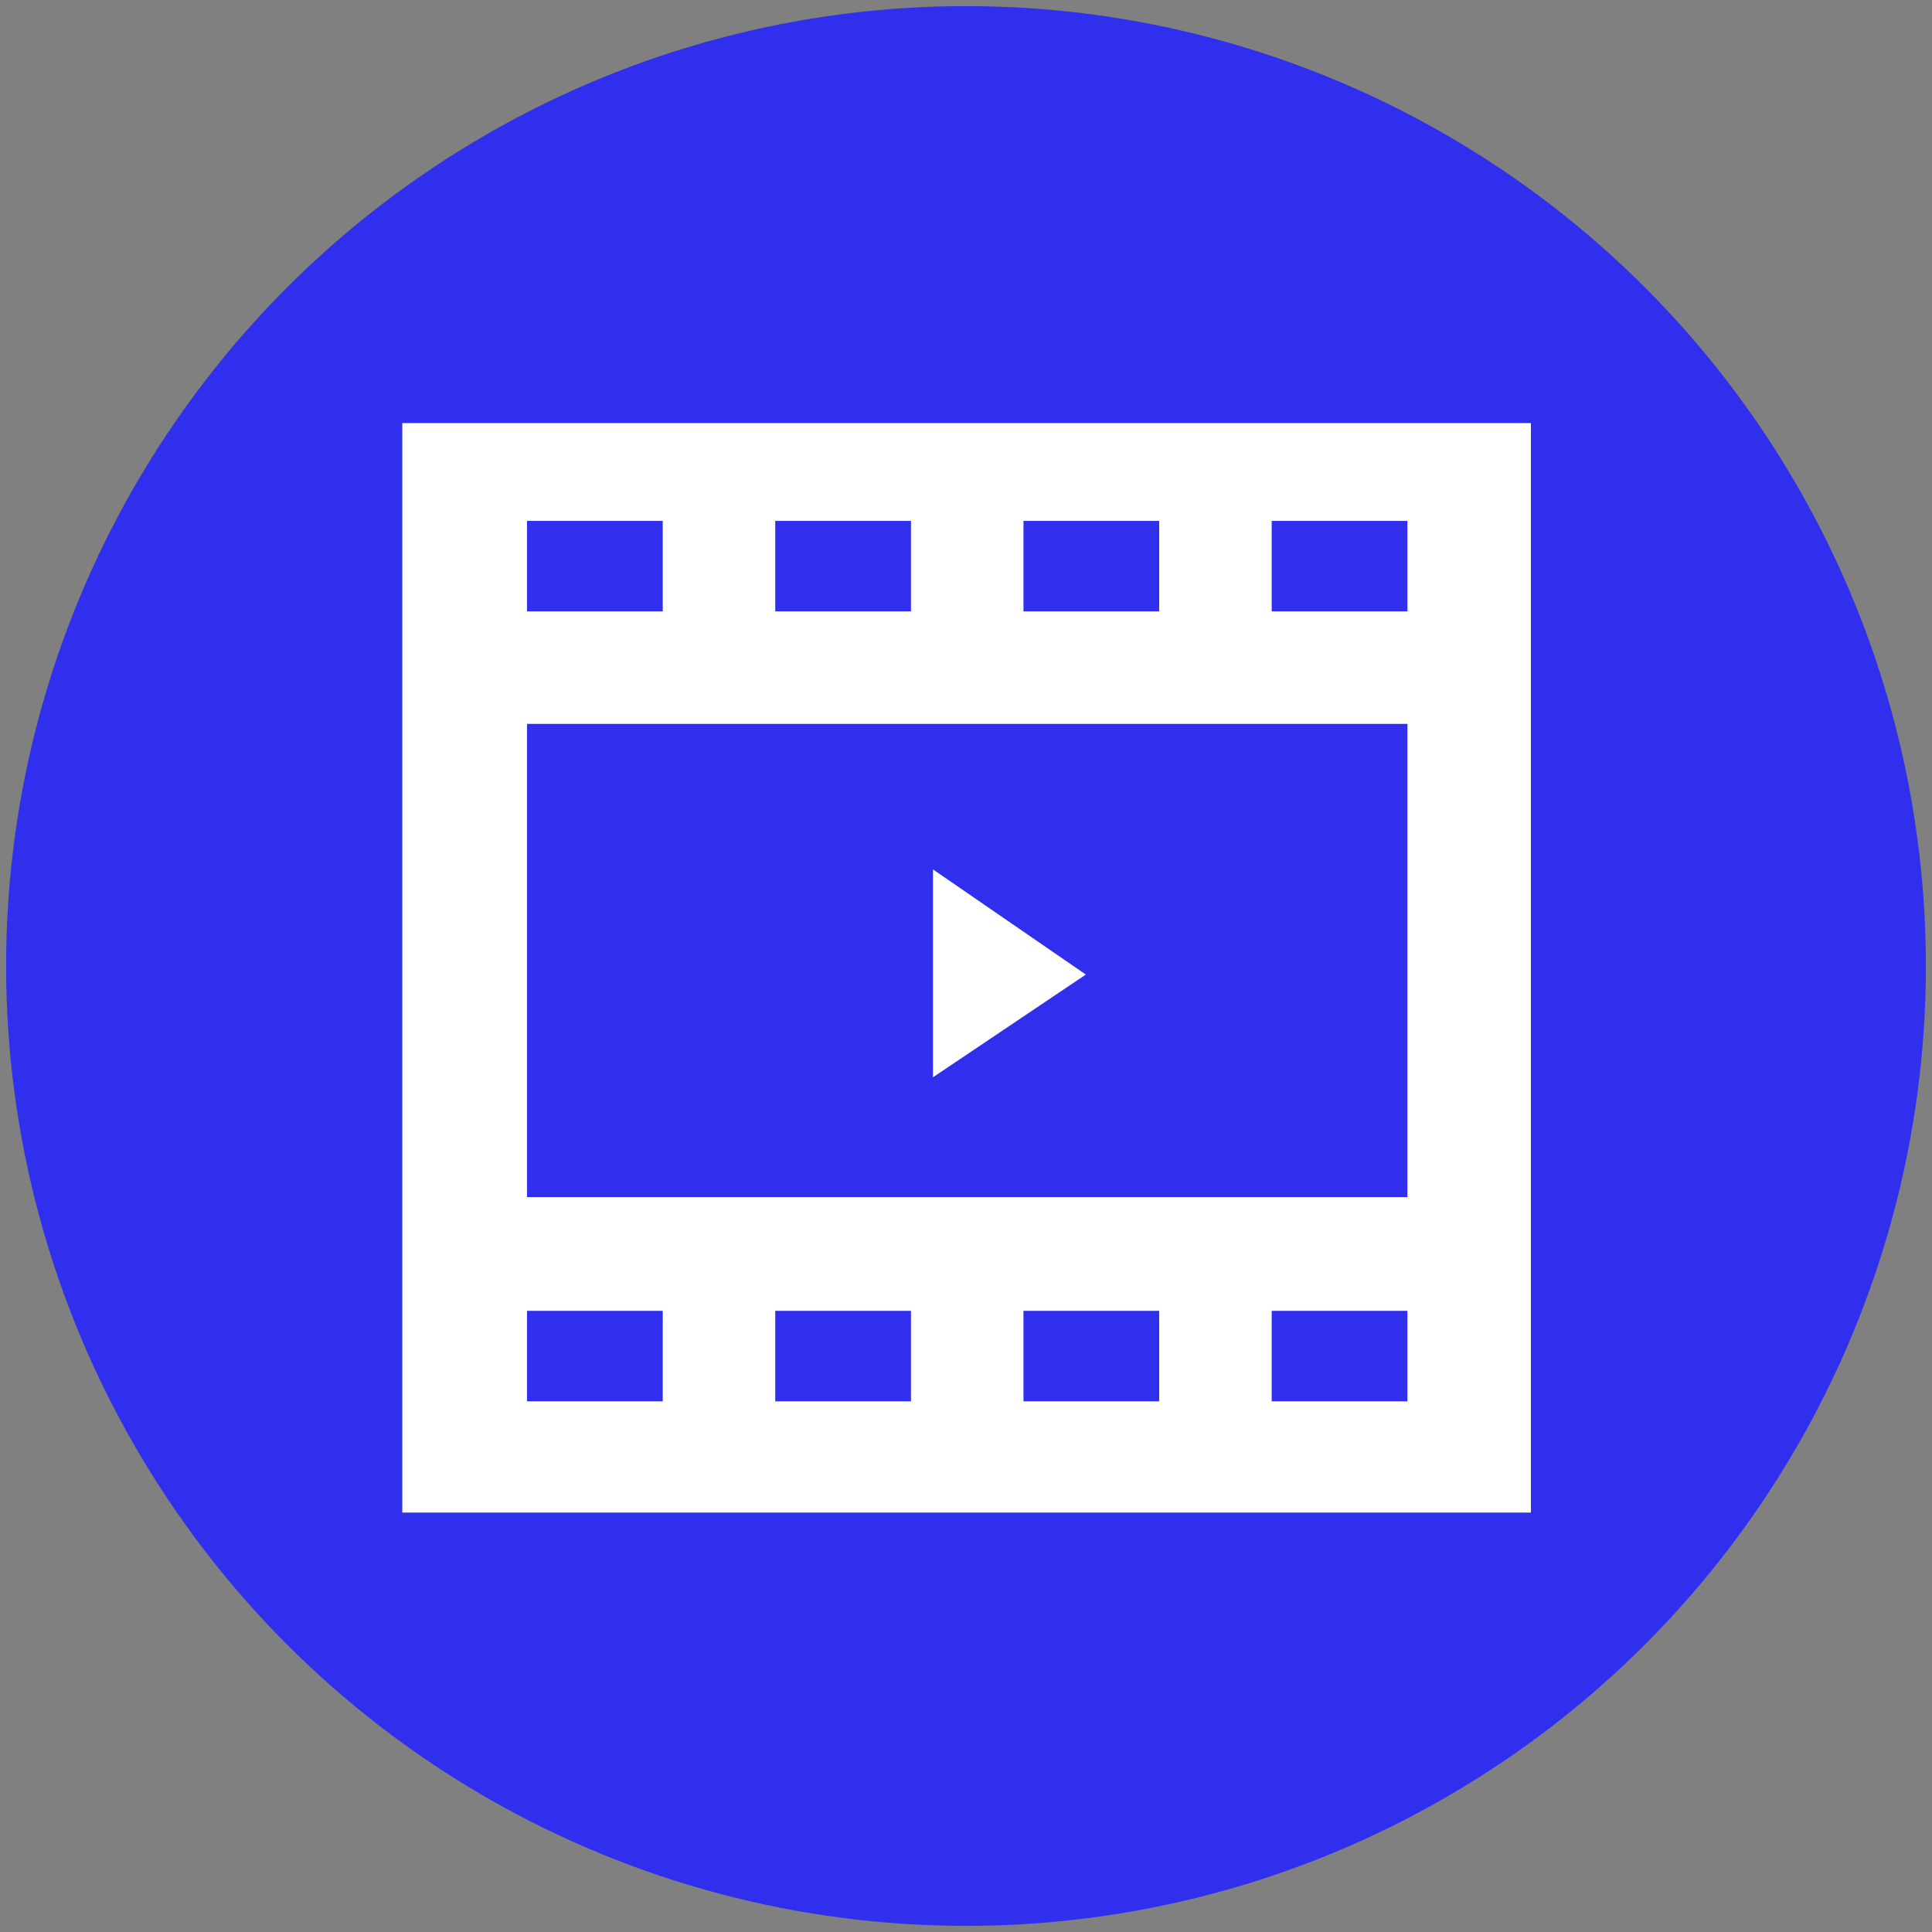
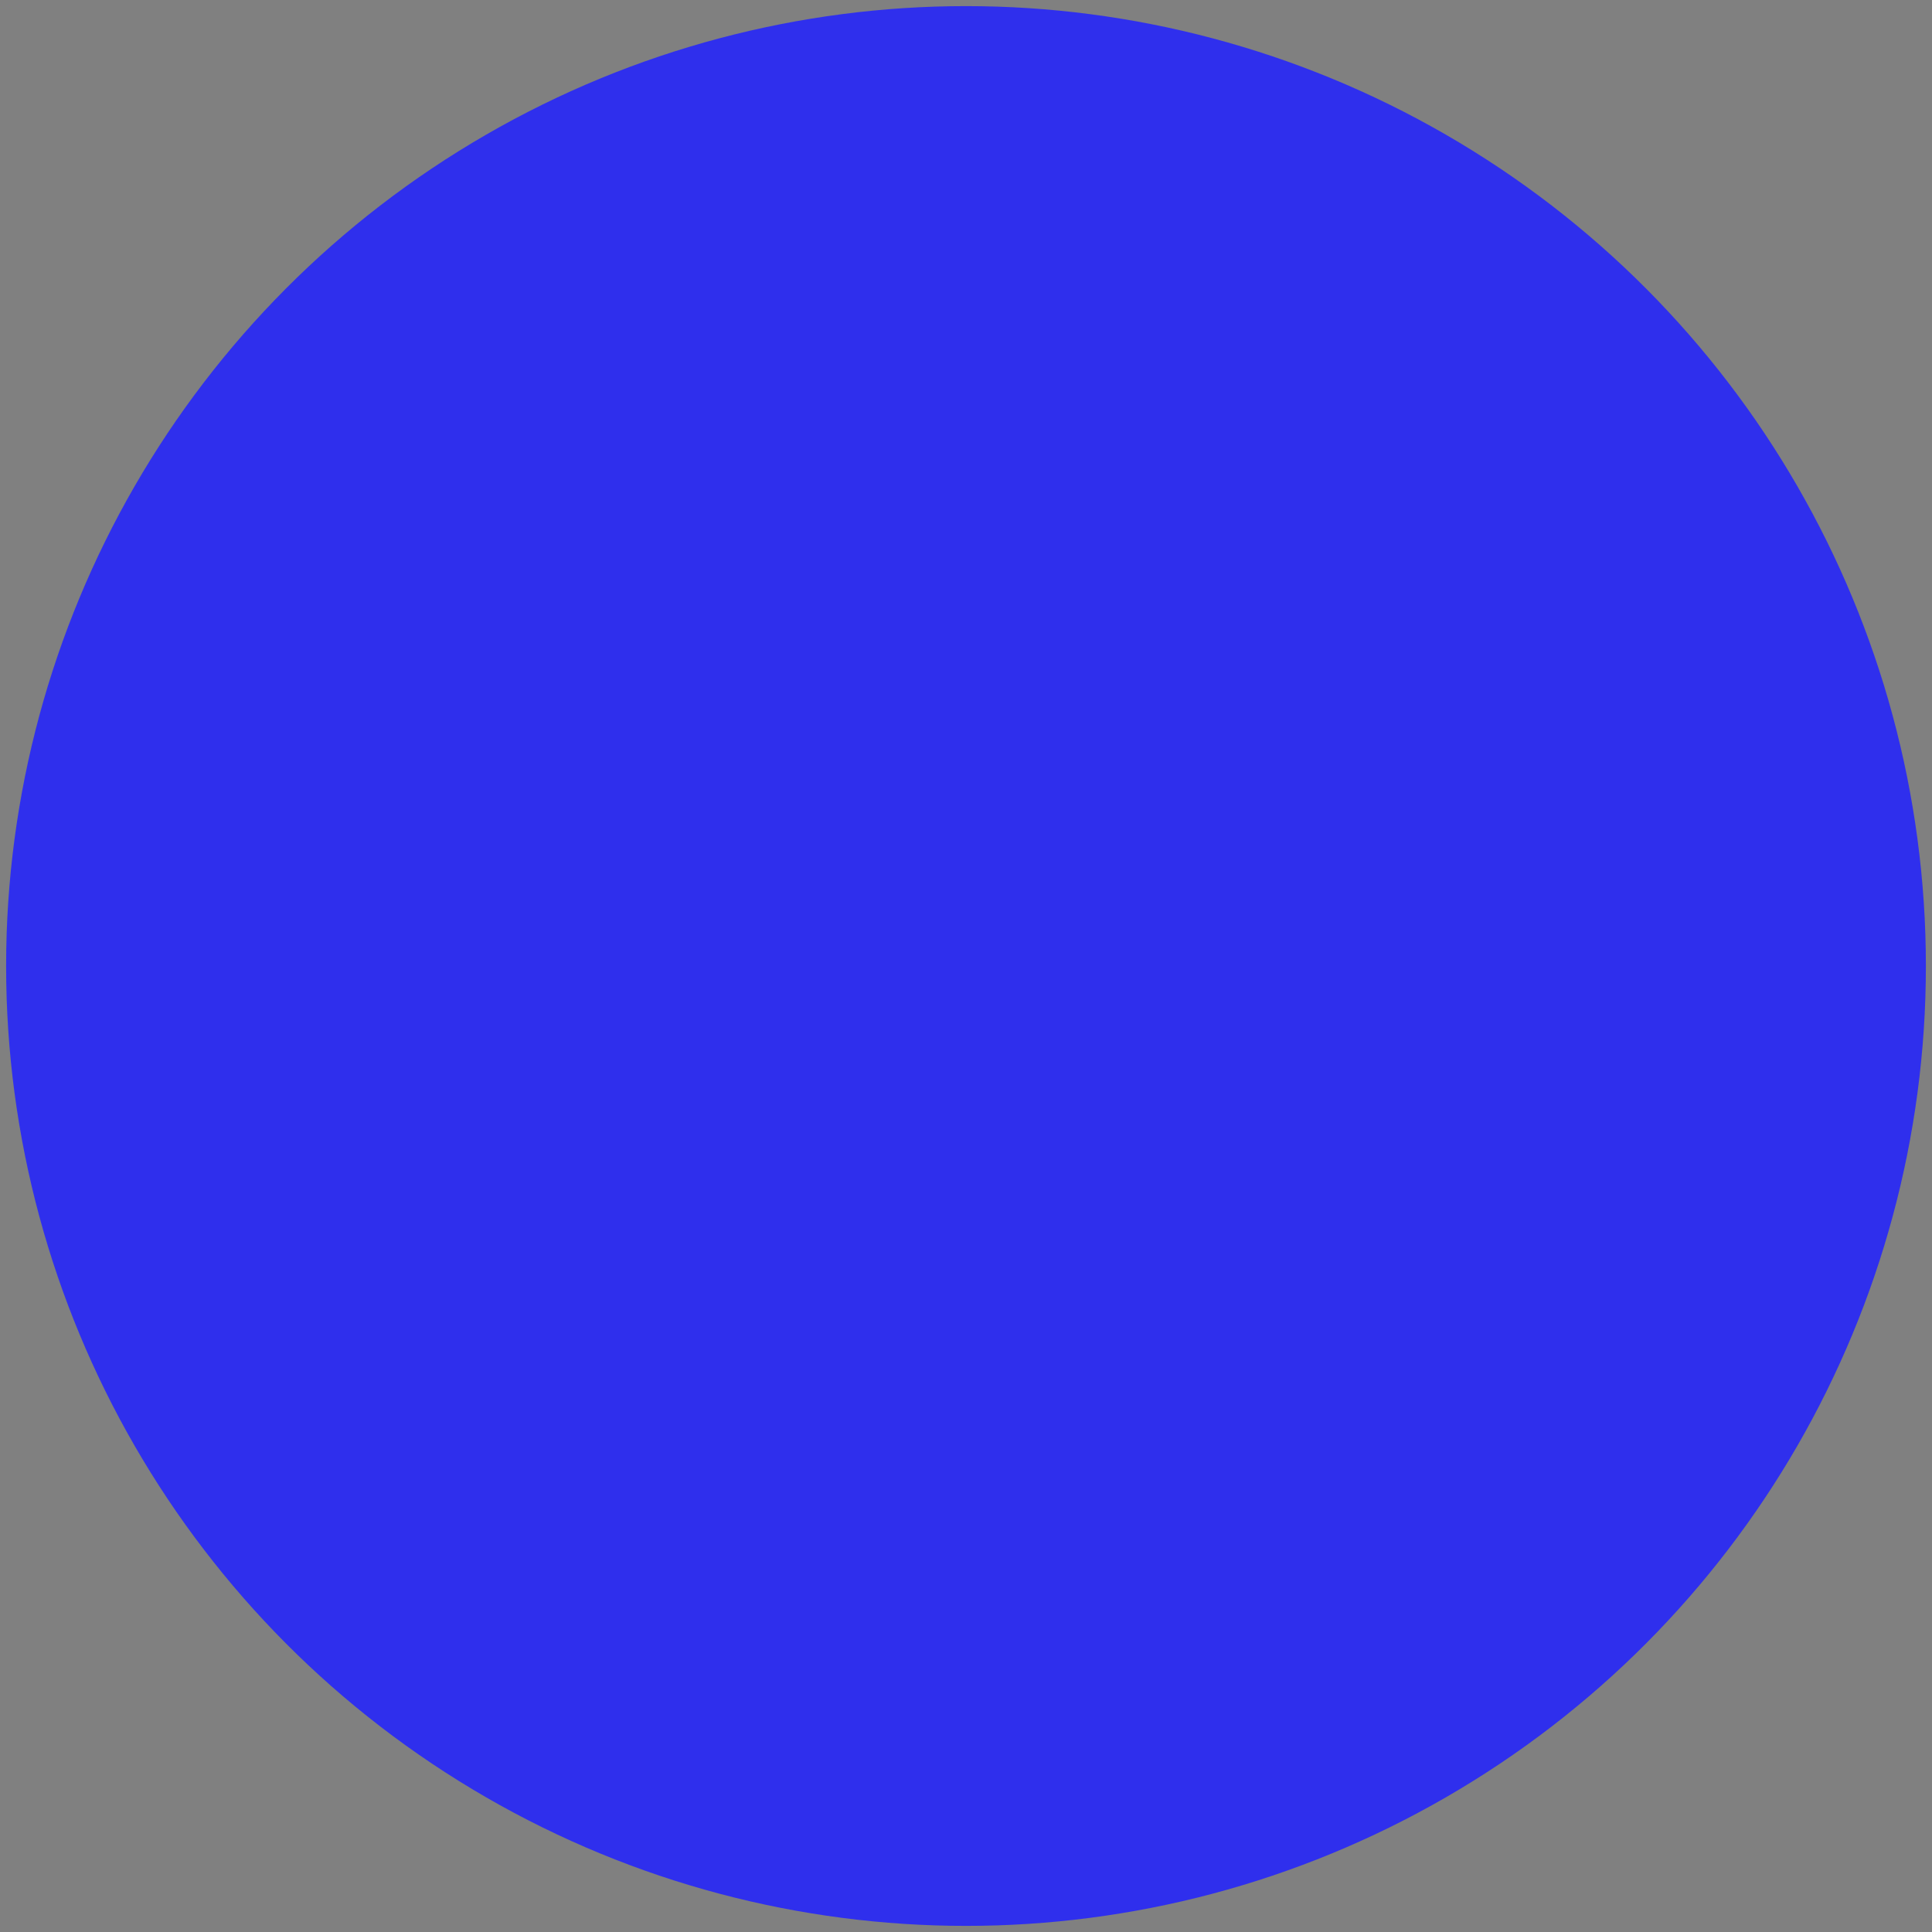
<svg xmlns="http://www.w3.org/2000/svg" id="Слой_1" x="0px" y="0px" viewBox="0 0 158 158" style="enable-background:new 0 0 158 158;" xml:space="preserve">
  <rect x="0" y="0" width="158" height="158" fill="#808080" stroke="none" />
  <style type="text/css"> .st0{fill:#2F2FED;} .st1{fill:#FFFFFF;} </style>
  <g>
    <g>
      <g>
        <circle class="st0" cx="79" cy="79" r="78.5" />
      </g>
    </g>
    <g>
-       <rect x="32.9" y="34.6" class="st1" width="92.3" height="89.1" />
      <rect x="43.1" y="59.2" class="st0" width="72" height="38.7" />
      <g>
        <g>
          <rect x="43.1" y="42.6" class="st0" width="11.1" height="7.4" />
          <rect x="63.4" y="42.6" class="st0" width="11.1" height="7.4" />
          <rect x="83.7" y="42.6" class="st0" width="11.1" height="7.4" />
          <rect x="104" y="42.6" class="st0" width="11.1" height="7.4" />
        </g>
        <g>
          <rect x="43.1" y="107.2" class="st0" width="11.1" height="7.4" />
-           <rect x="63.4" y="107.2" class="st0" width="11.1" height="7.4" />
          <rect x="83.7" y="107.2" class="st0" width="11.1" height="7.4" />
-           <rect x="104" y="107.2" class="st0" width="11.1" height="7.4" />
        </g>
      </g>
-       <polygon class="st1" points="76.3,71.1 76.3,88.1 88.8,79.7 " />
    </g>
  </g>
</svg>